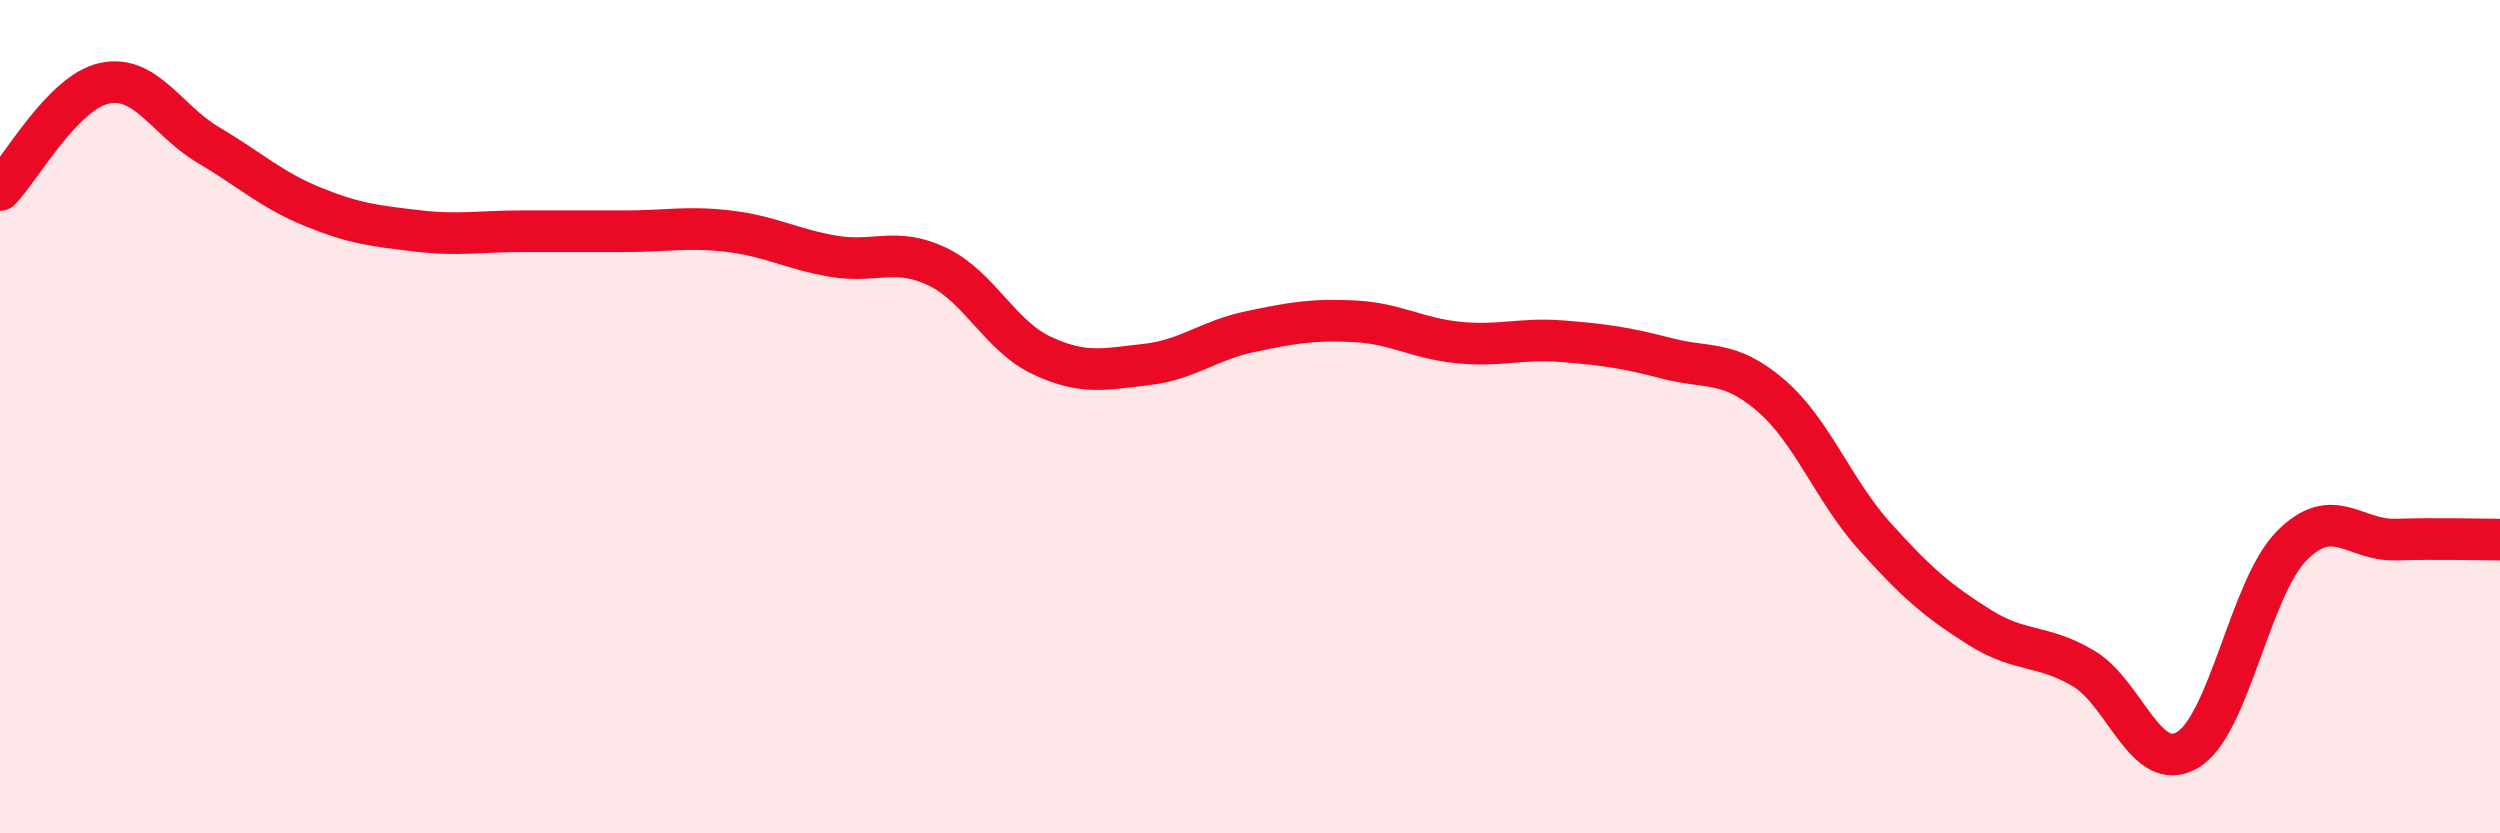
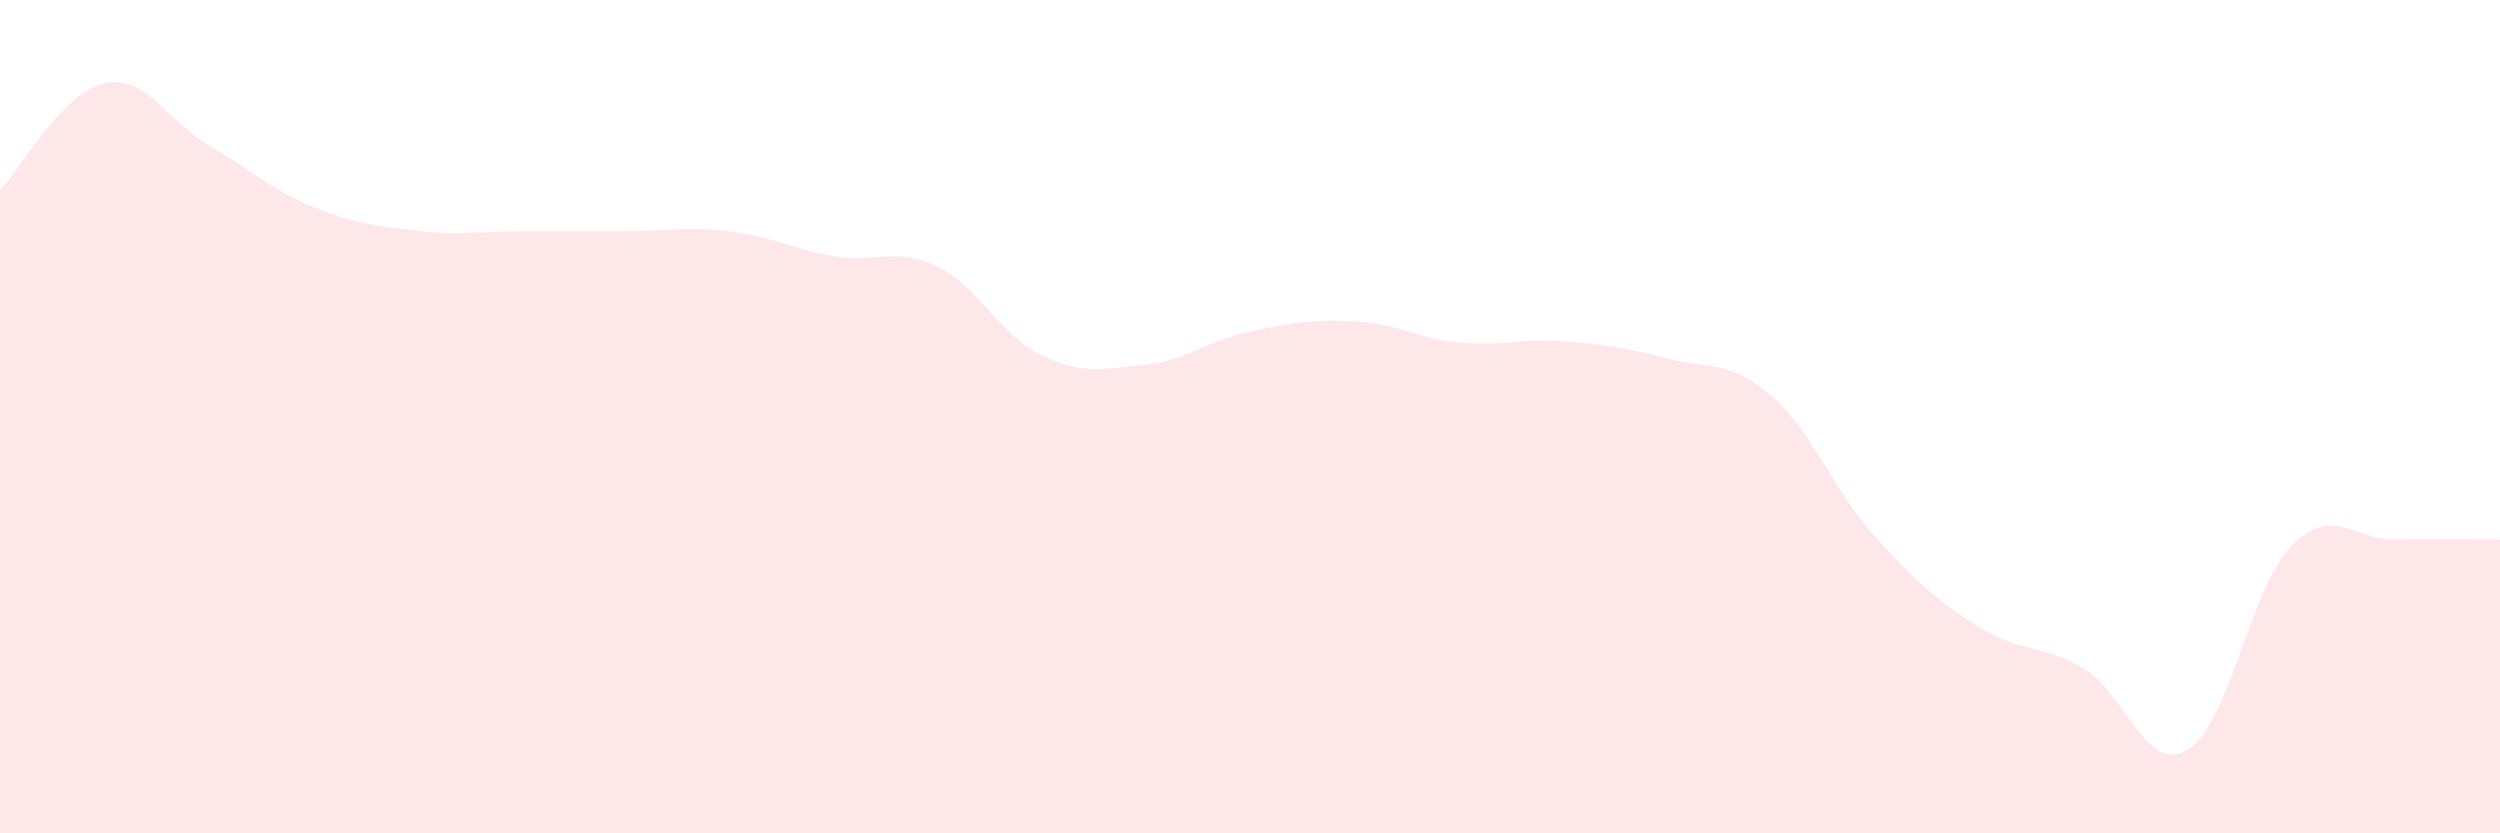
<svg xmlns="http://www.w3.org/2000/svg" width="60" height="20" viewBox="0 0 60 20">
  <path d="M 0,4.56 C 0.5,4.05 1.5,2.22 2.5,2 C 3.5,1.78 4,2.89 5,3.48 C 6,4.07 6.5,4.55 7.5,4.96 C 8.5,5.37 9,5.42 10,5.54 C 11,5.66 11.5,5.55 12.5,5.55 C 13.5,5.55 14,5.55 15,5.55 C 16,5.55 16.5,5.43 17.5,5.55 C 18.5,5.67 19,5.98 20,6.15 C 21,6.32 21.5,5.92 22.5,6.4 C 23.5,6.88 24,8.06 25,8.53 C 26,9 26.5,8.86 27.5,8.75 C 28.5,8.64 29,8.17 30,7.96 C 31,7.75 31.5,7.66 32.5,7.71 C 33.5,7.76 34,8.12 35,8.22 C 36,8.32 36.5,8.11 37.5,8.19 C 38.5,8.27 39,8.34 40,8.6 C 41,8.86 41.5,8.63 42.5,9.49 C 43.5,10.35 44,11.77 45,12.88 C 46,13.99 46.5,14.42 47.5,15.05 C 48.5,15.68 49,15.45 50,16.04 C 51,16.63 51.5,18.59 52.5,18 C 53.5,17.41 54,14.11 55,13.1 C 56,12.09 56.5,12.98 57.5,12.95 C 58.5,12.92 59.5,12.95 60,12.95L60 20L0 20Z" fill="#EB0A25" opacity="0.1" stroke-linecap="round" stroke-linejoin="round" />
-   <path d="M 0,4.56 C 0.5,4.05 1.5,2.22 2.5,2 C 3.5,1.78 4,2.89 5,3.48 C 6,4.07 6.5,4.55 7.5,4.96 C 8.5,5.37 9,5.42 10,5.54 C 11,5.66 11.5,5.55 12.5,5.55 C 13.5,5.55 14,5.55 15,5.55 C 16,5.55 16.5,5.43 17.5,5.55 C 18.5,5.67 19,5.98 20,6.15 C 21,6.32 21.5,5.92 22.5,6.4 C 23.5,6.88 24,8.06 25,8.53 C 26,9 26.5,8.86 27.5,8.75 C 28.5,8.64 29,8.17 30,7.96 C 31,7.75 31.5,7.66 32.5,7.71 C 33.5,7.76 34,8.12 35,8.22 C 36,8.32 36.5,8.11 37.5,8.19 C 38.5,8.27 39,8.34 40,8.6 C 41,8.86 41.5,8.63 42.5,9.49 C 43.5,10.35 44,11.77 45,12.88 C 46,13.99 46.5,14.42 47.5,15.05 C 48.5,15.68 49,15.45 50,16.04 C 51,16.63 51.5,18.59 52.5,18 C 53.5,17.41 54,14.11 55,13.1 C 56,12.09 56.5,12.98 57.5,12.95 C 58.5,12.92 59.5,12.95 60,12.95" stroke="#EB0A25" stroke-width="1" fill="none" stroke-linecap="round" stroke-linejoin="round" />
</svg>